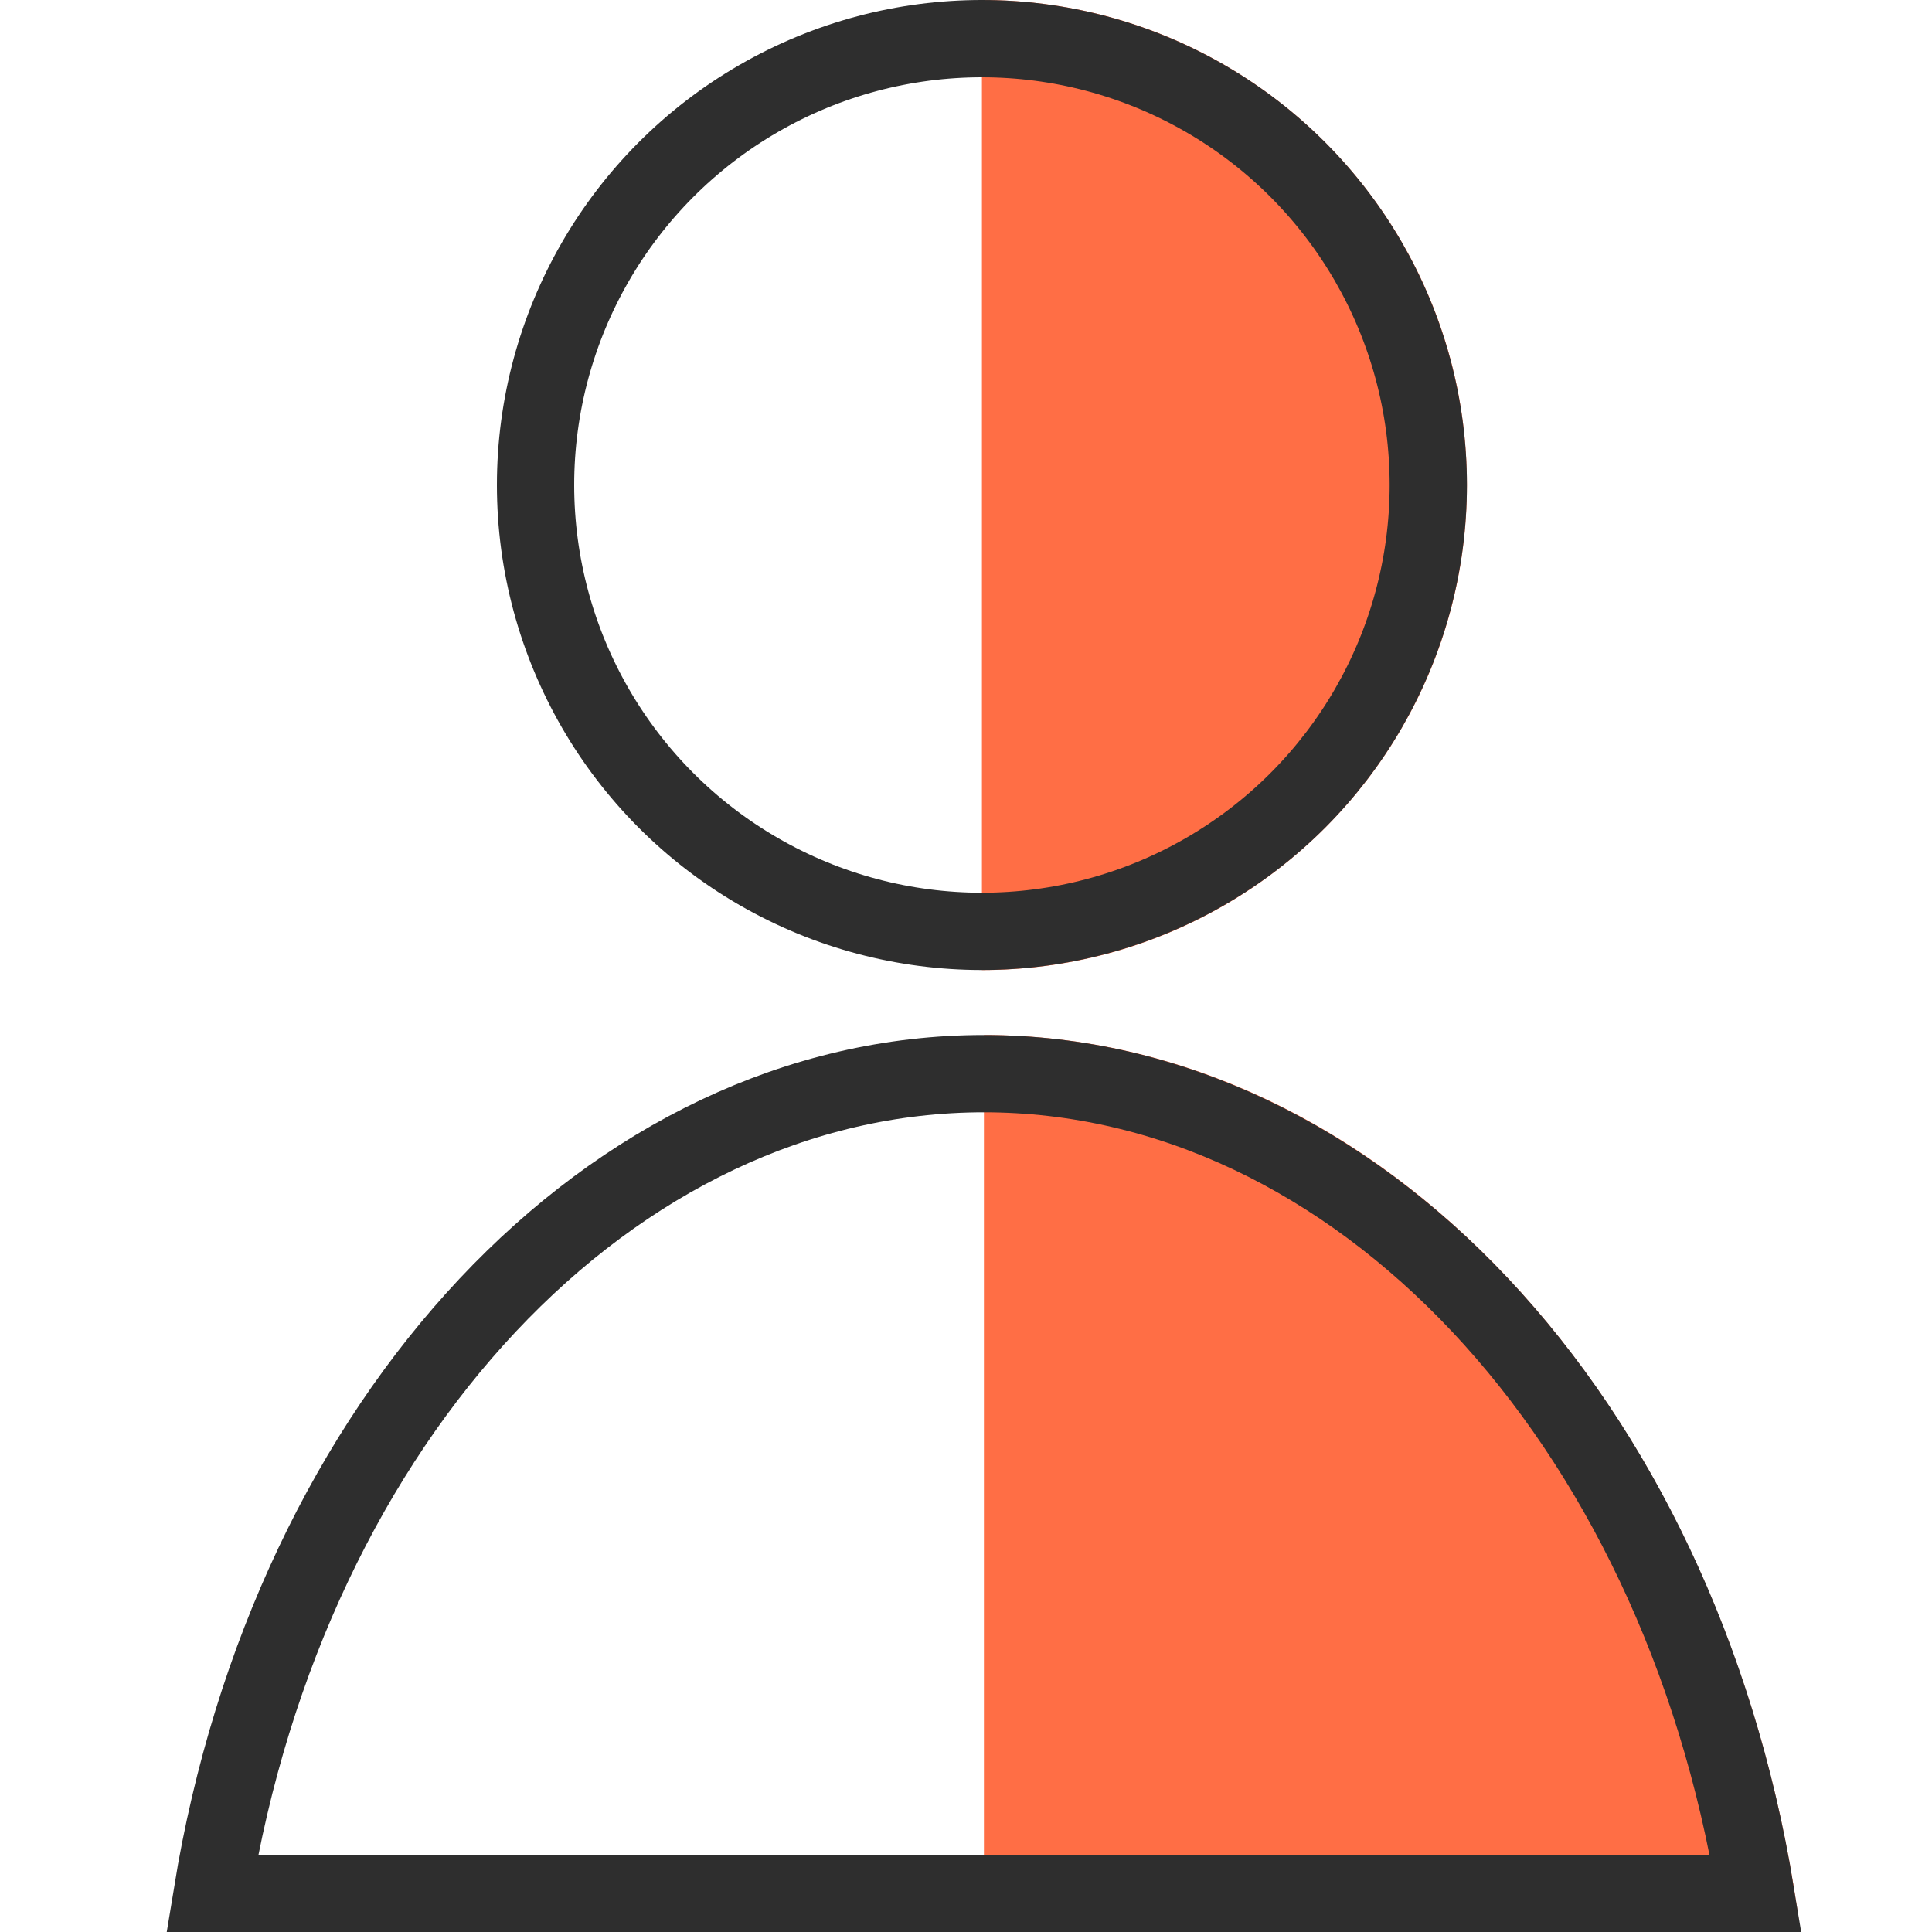
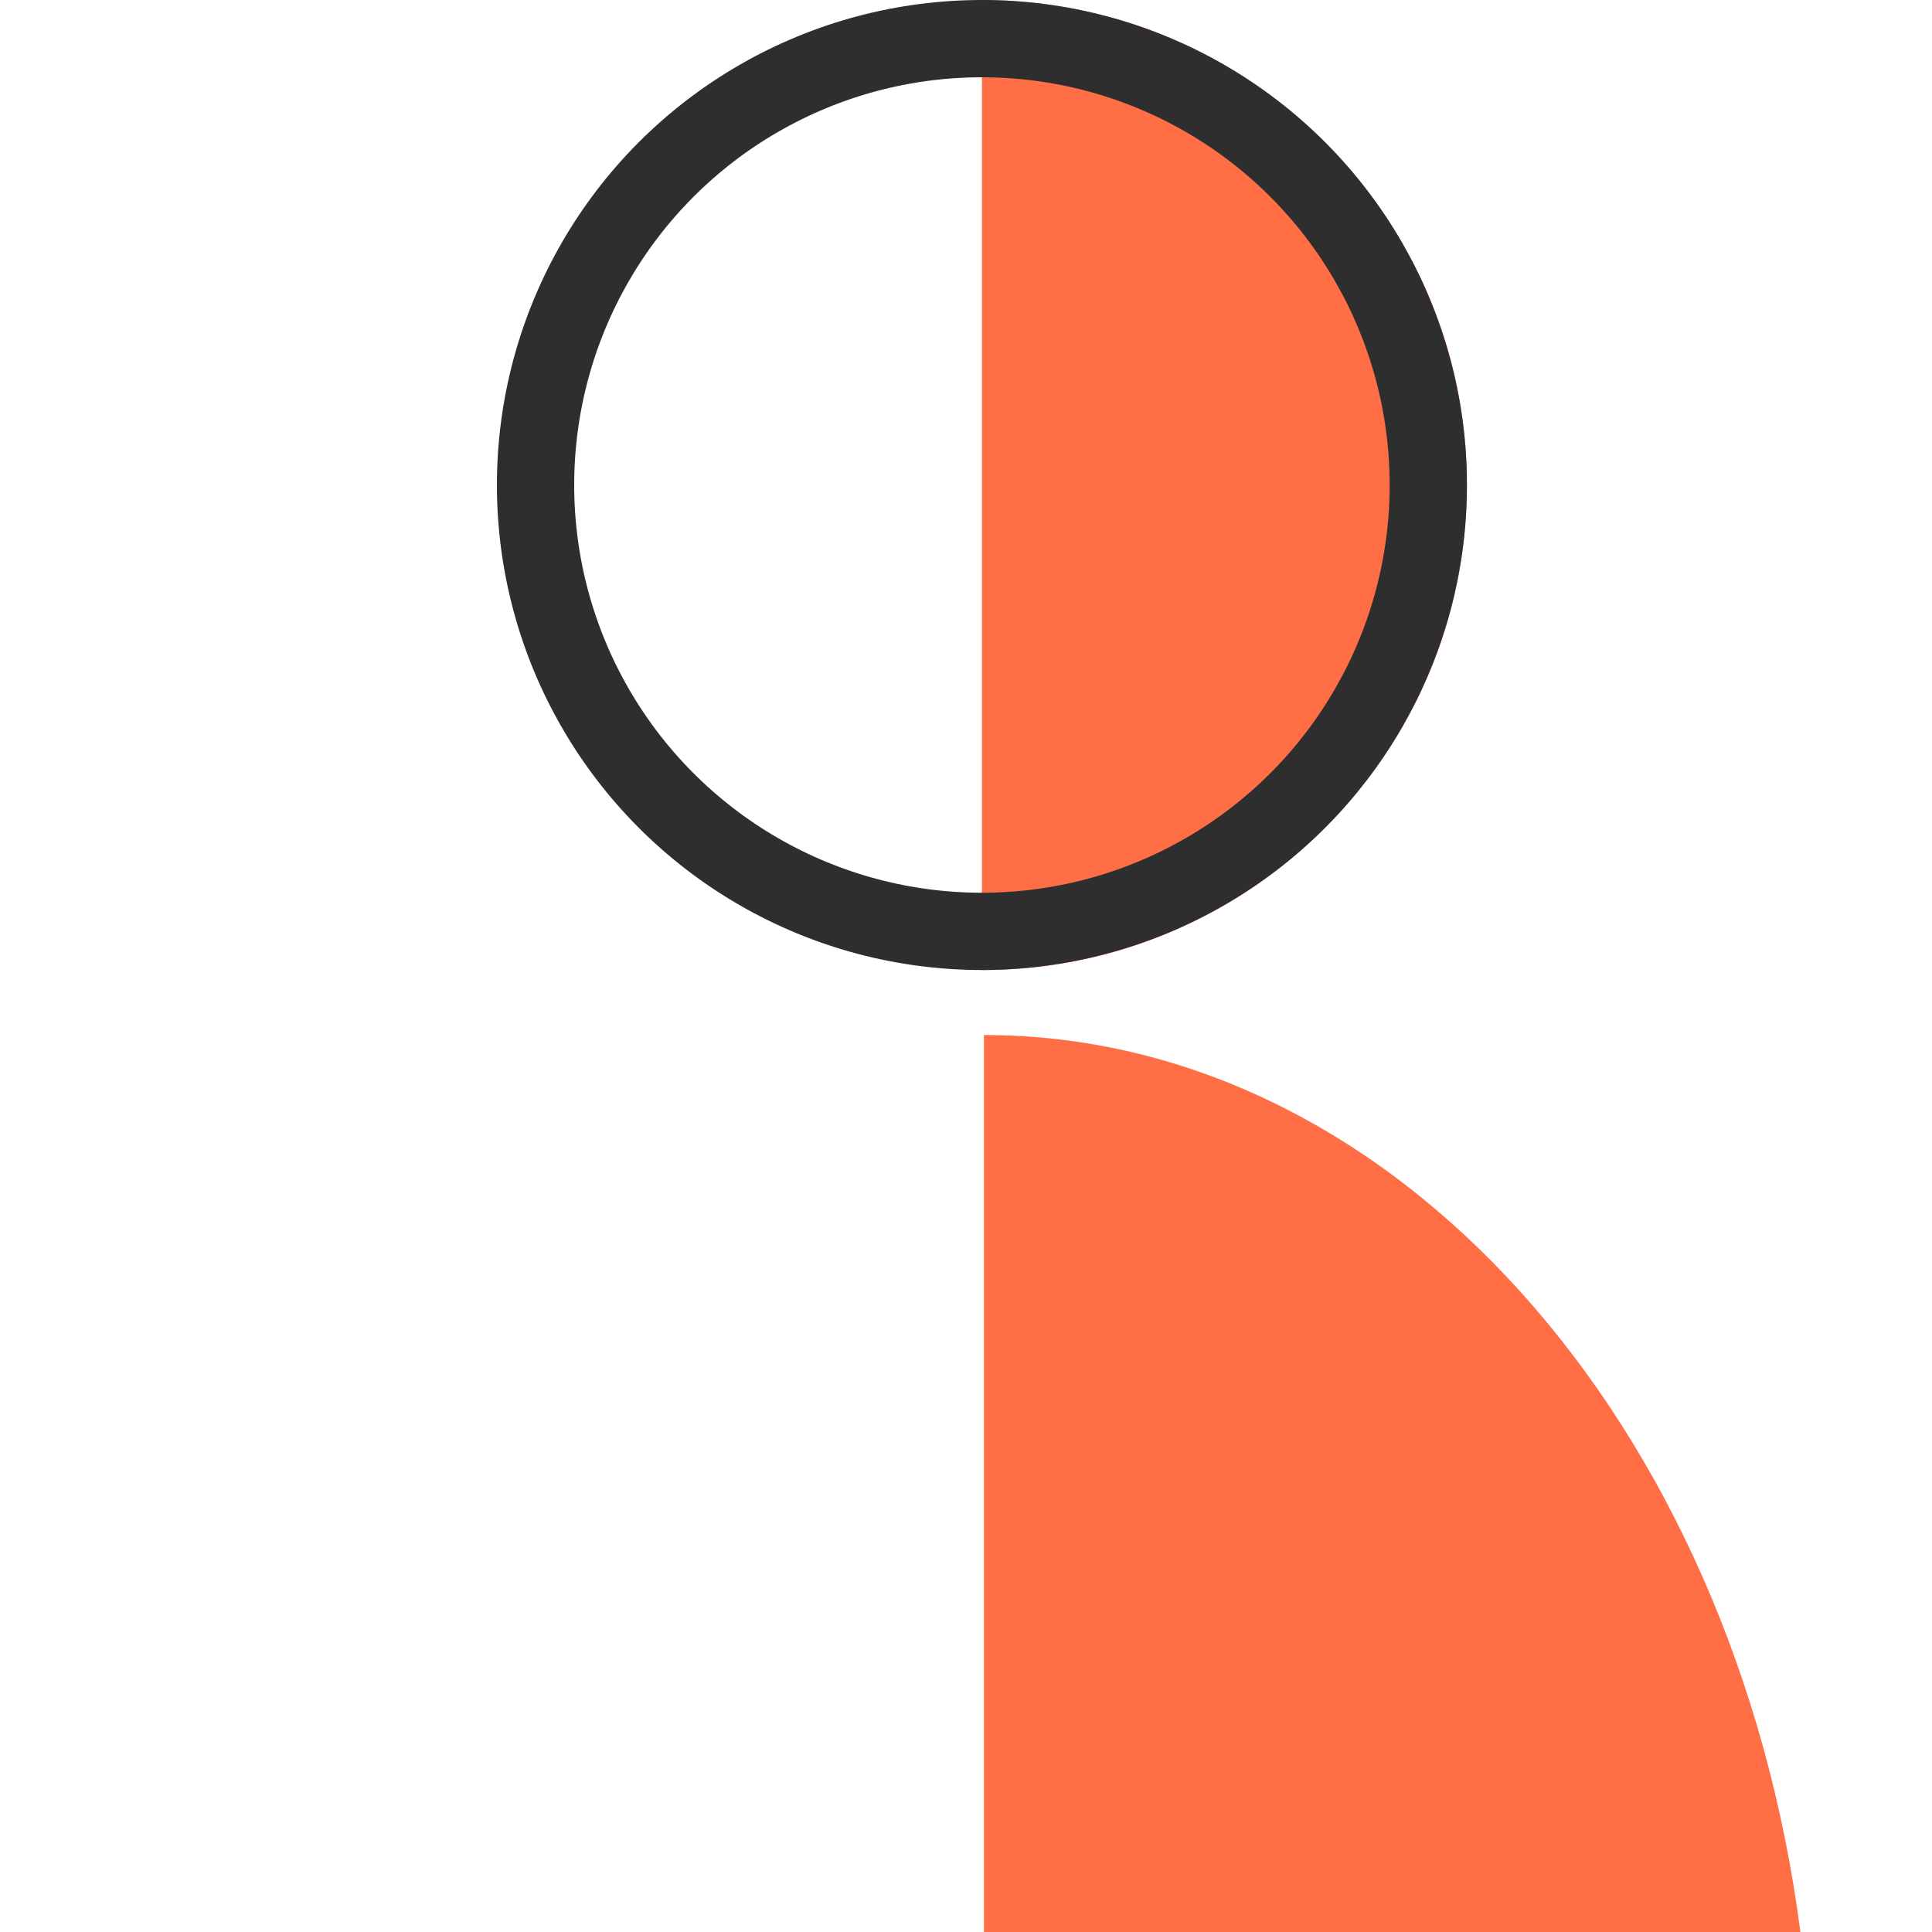
<svg xmlns="http://www.w3.org/2000/svg" width="25" height="25" viewBox="0 0 25 25" fill="none">
-   <rect width="25" height="25" fill="white" />
  <circle cx="12.706" cy="6.276" r="6.276" fill="white" />
  <path fill-rule="evenodd" clip-rule="evenodd" d="M12.706 12.553C16.172 12.553 18.982 9.743 18.982 6.276C18.982 2.81 16.172 0 12.706 0V12.553Z" fill="#FF6E45" />
  <circle cx="12.706" cy="6.276" r="5.776" stroke="#2E2E2E" />
  <path d="M12.732 13.393C7.427 13.393 3.022 18.411 2.168 25H23.297C22.443 18.411 18.038 13.393 12.732 13.393Z" fill="white" />
  <path d="M12.732 25V13.393C18.038 13.393 22.443 18.411 23.297 25H12.732Z" fill="#FF6E45" />
-   <path d="M22.719 24.5H2.746C3.752 18.342 7.921 13.893 12.732 13.893C17.544 13.893 21.713 18.342 22.719 24.5Z" stroke="#2E2E2E" />
</svg>